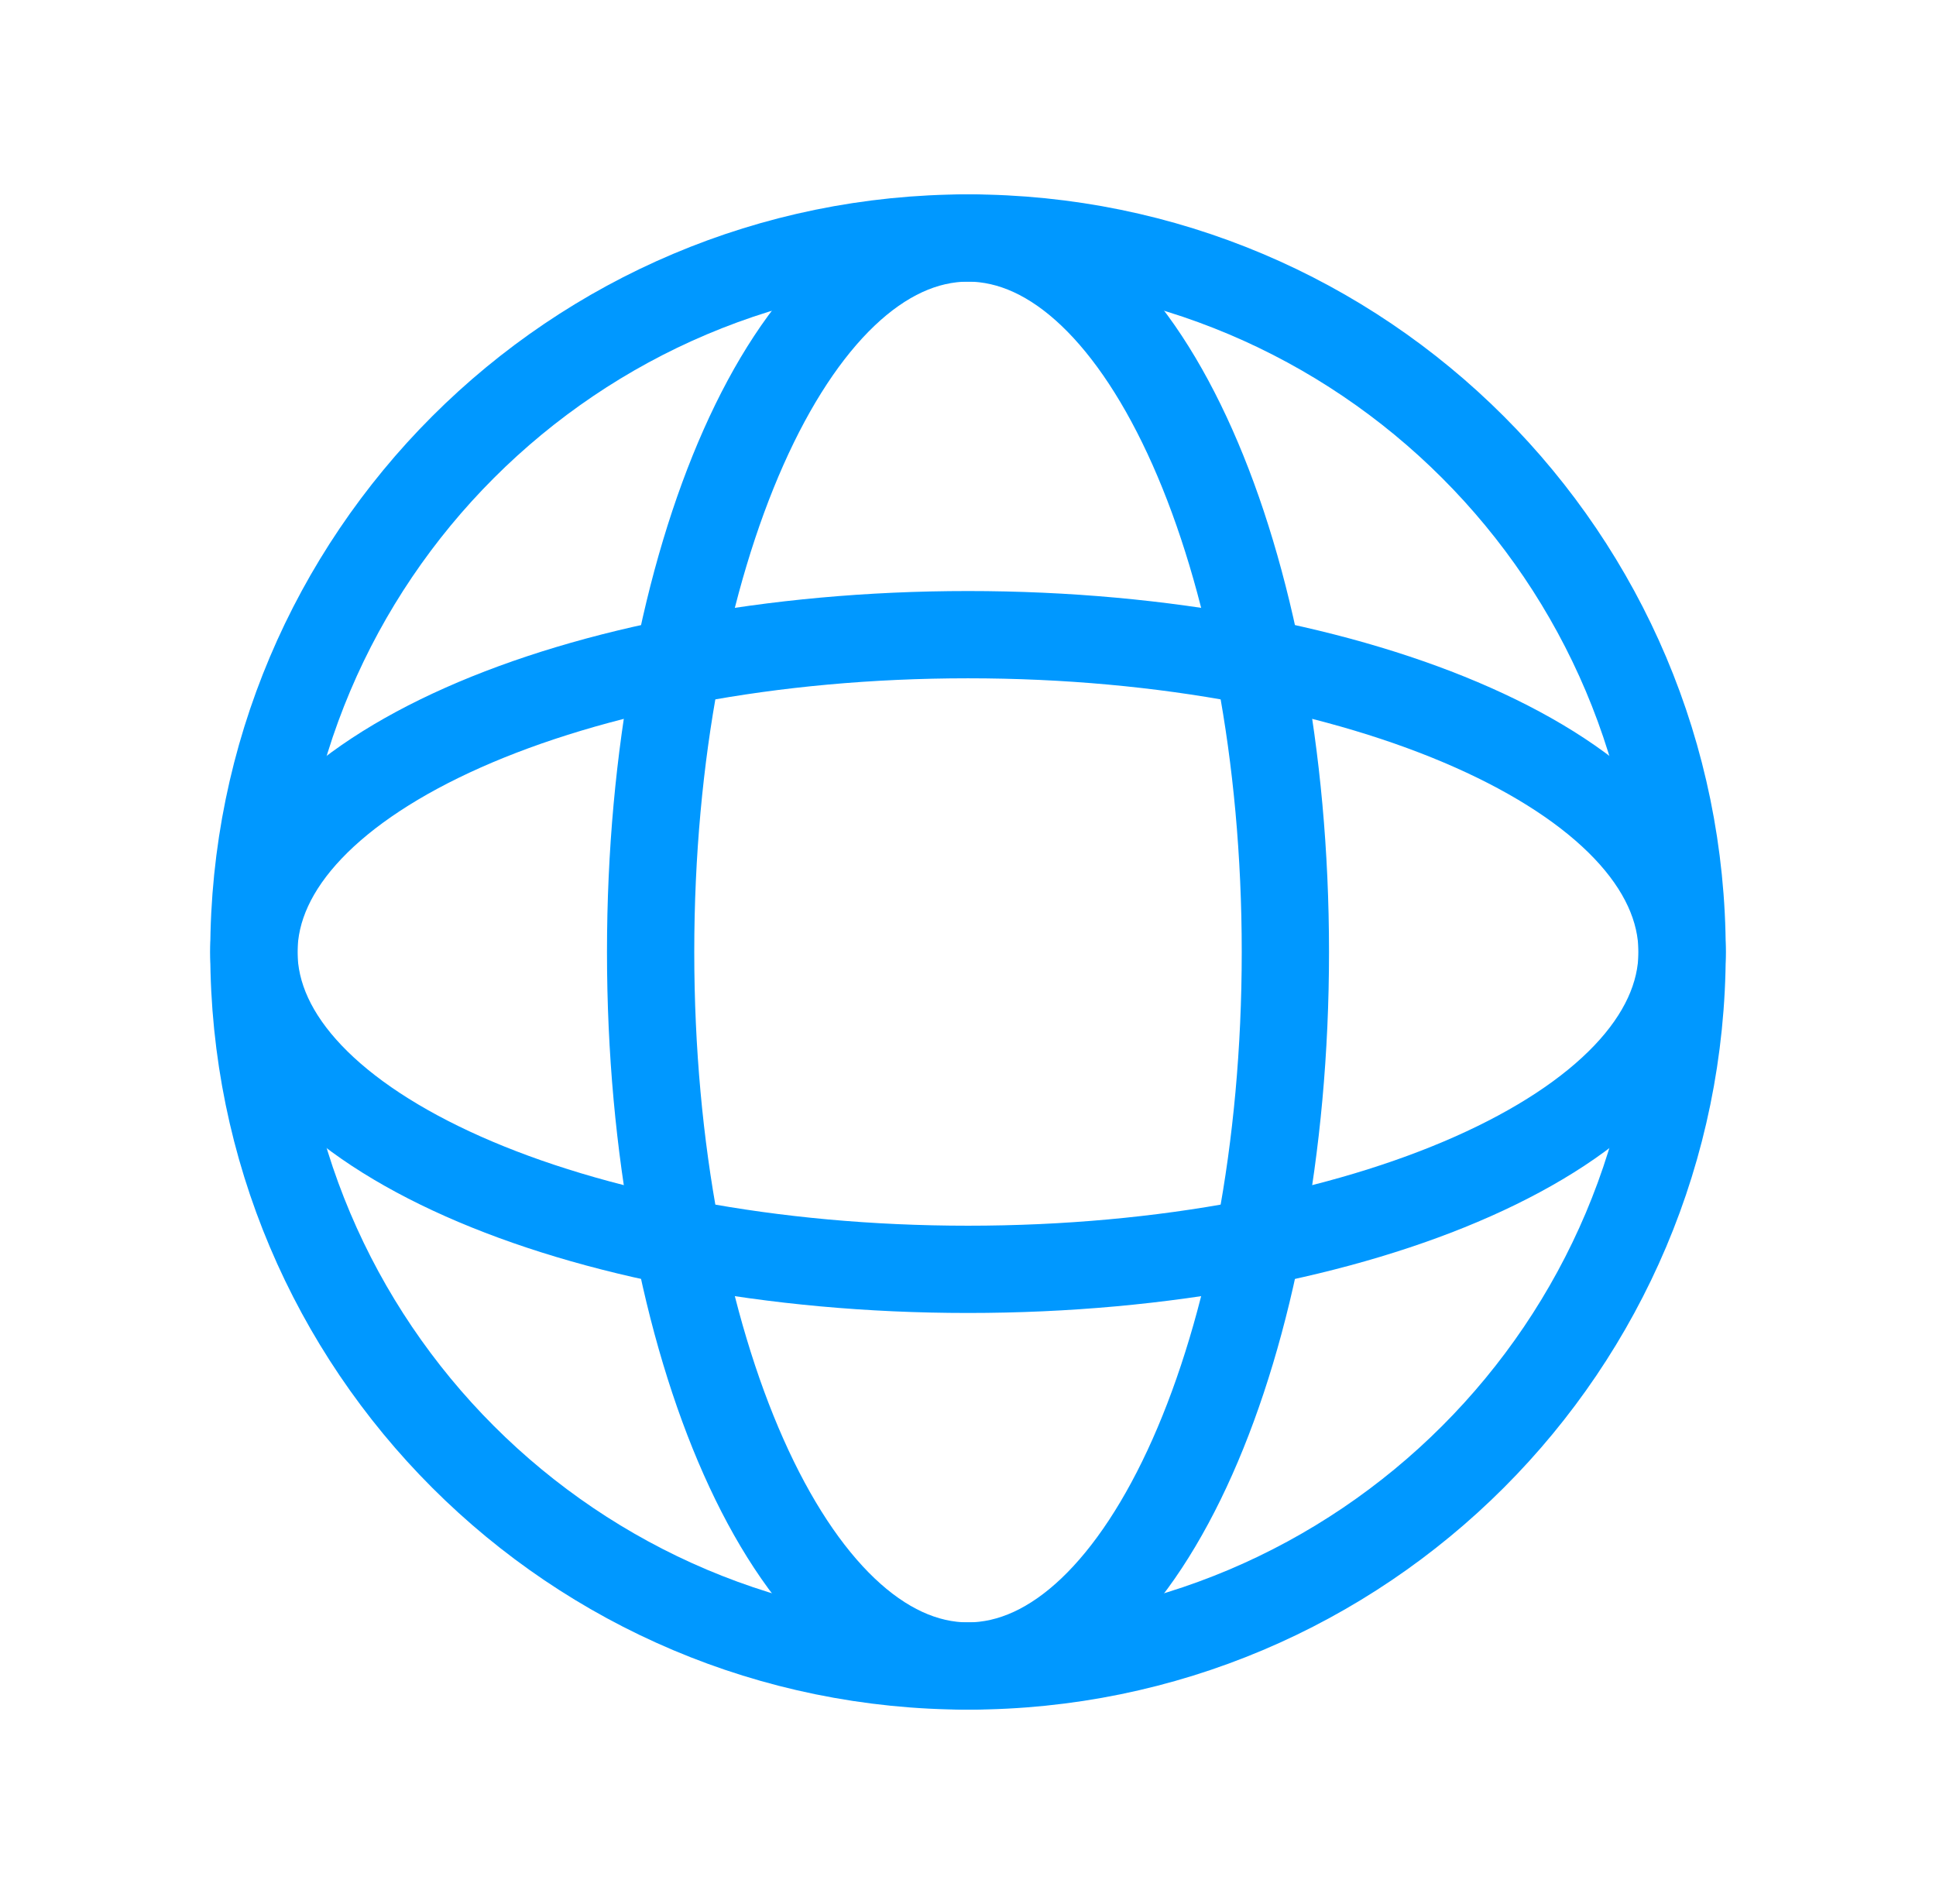
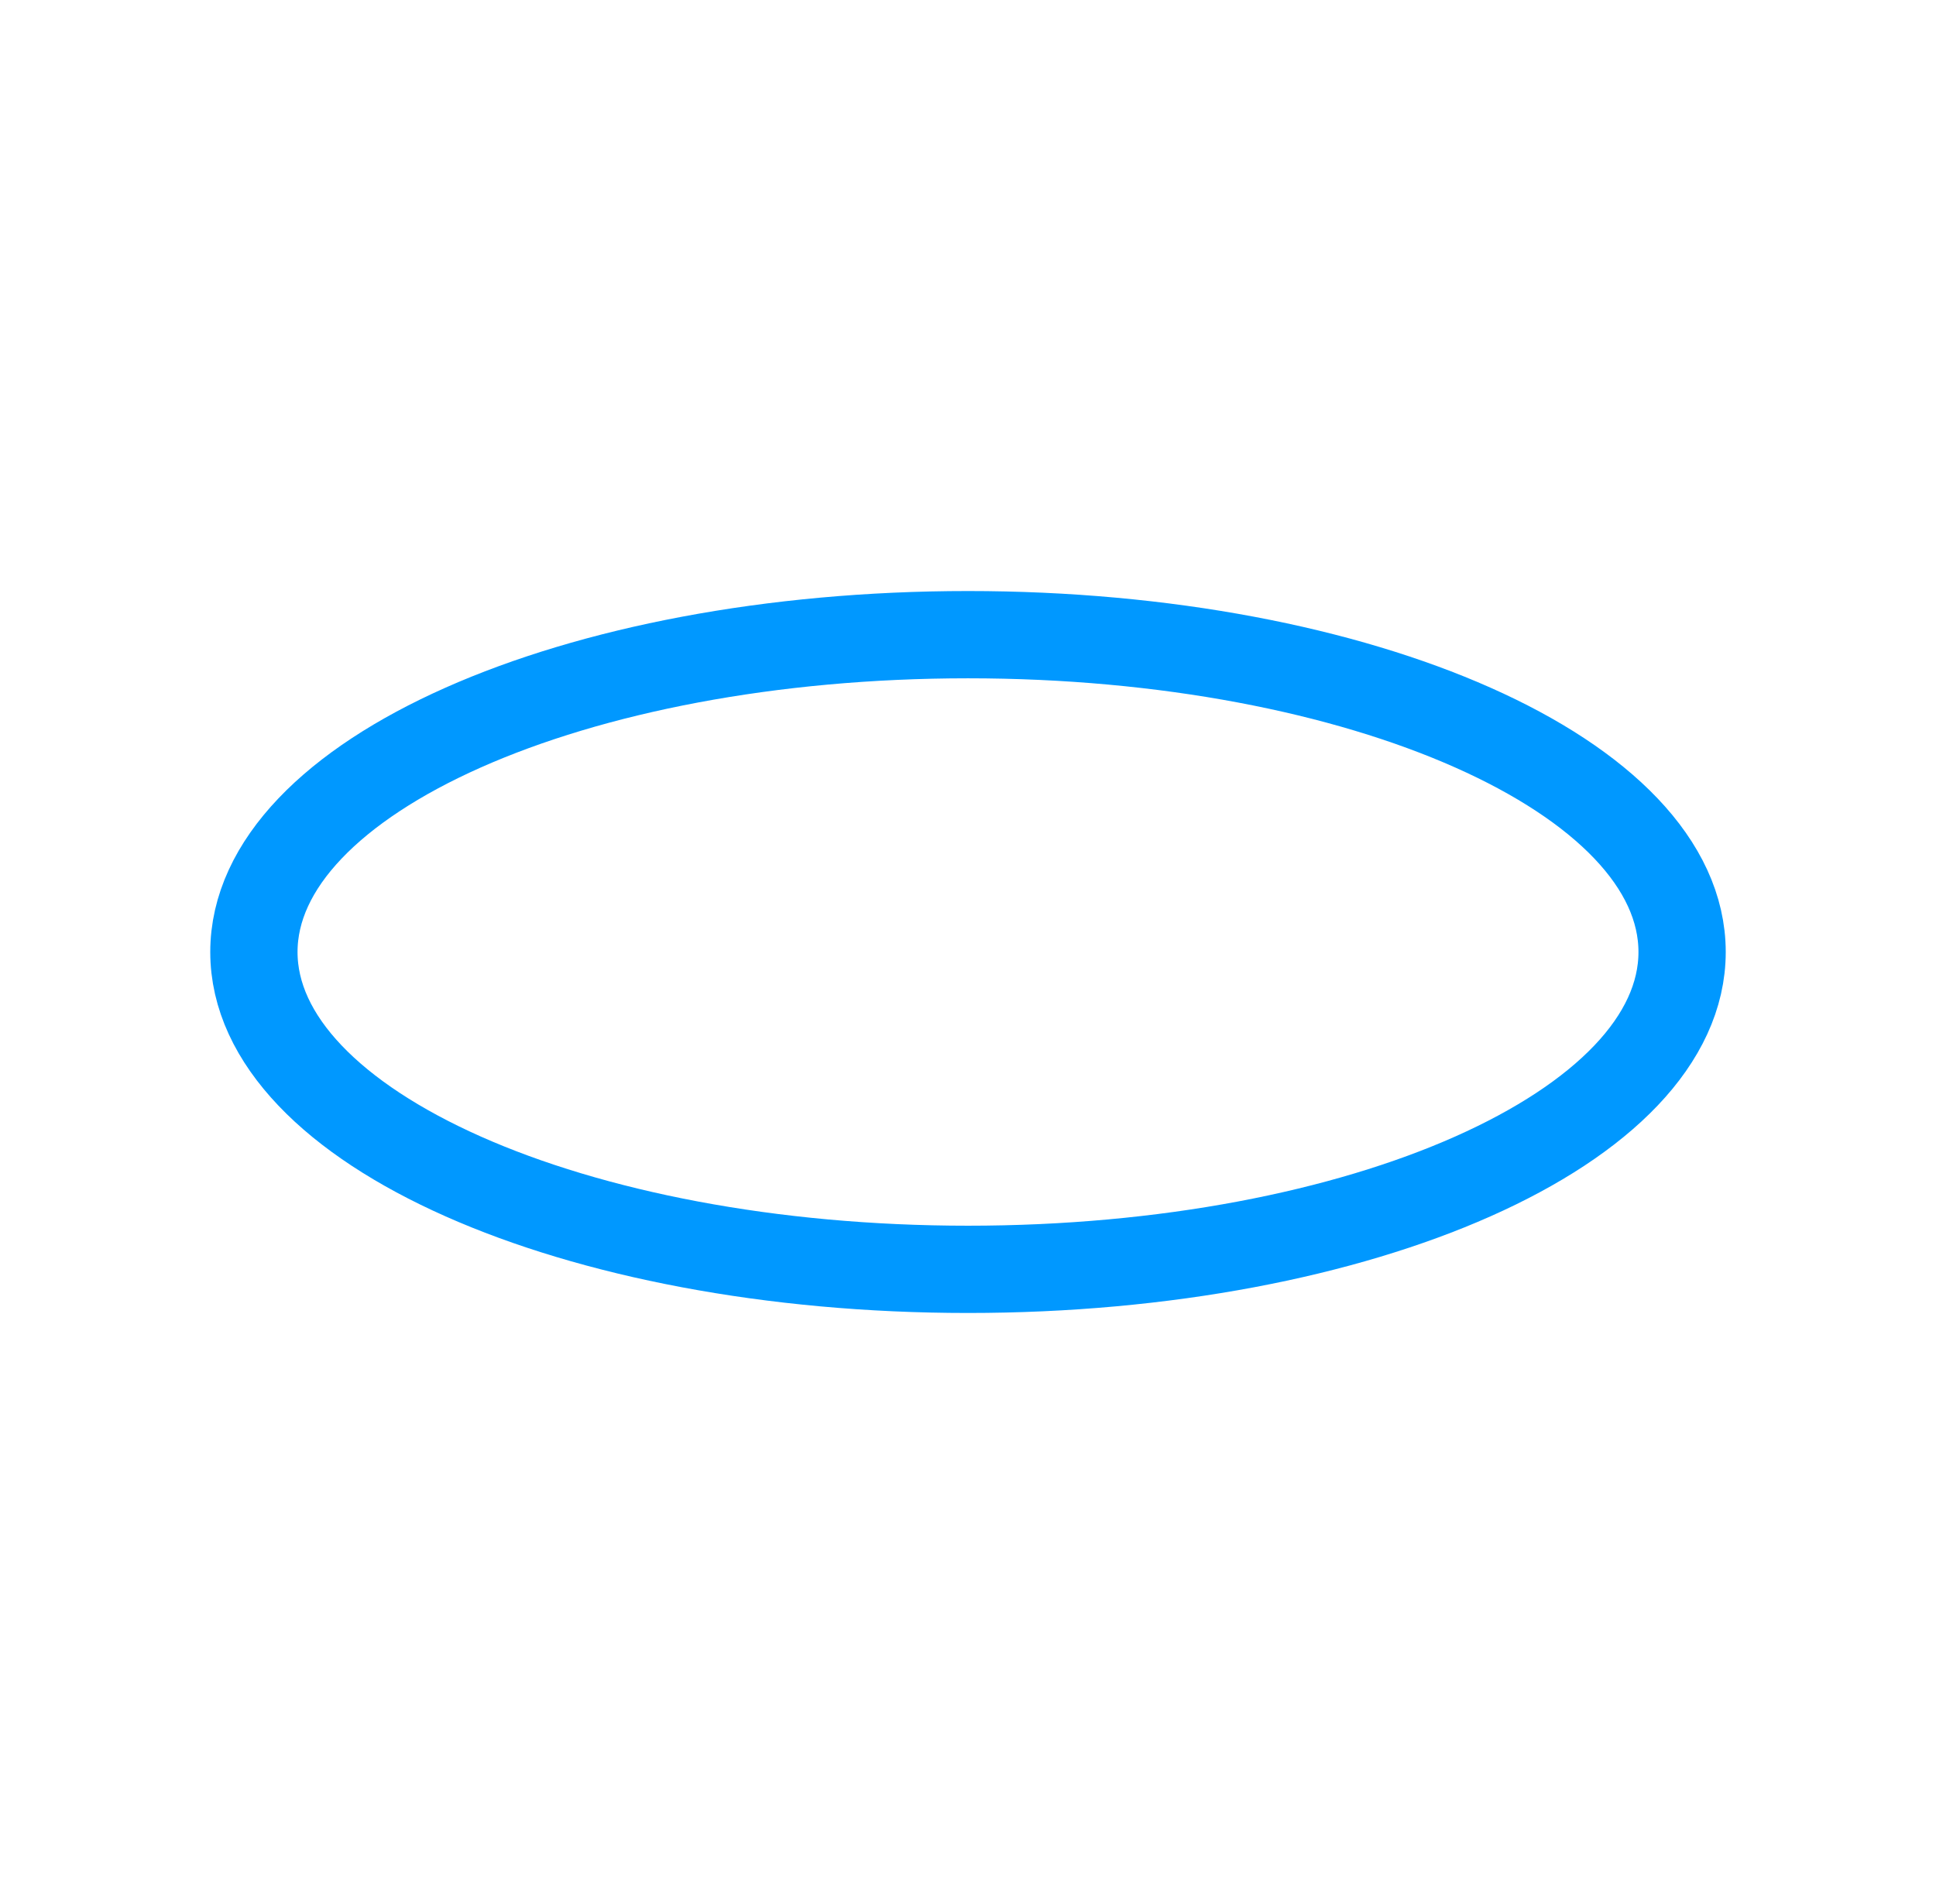
<svg xmlns="http://www.w3.org/2000/svg" width="61" height="60" viewBox="0 0 61 60" fill="none">
-   <path d="M30.5 52.5C42.926 52.5 53 42.426 53 30C53 17.574 42.926 7.5 30.5 7.5C18.074 7.5 8 17.574 8 30C8 42.426 18.074 52.5 30.5 52.5Z" stroke="#0098FF" stroke-width="2.75" stroke-linecap="round" stroke-linejoin="round" />
-   <path d="M30.5 52.5C36.023 52.5 40.5 42.426 40.5 30C40.5 17.574 36.023 7.5 30.5 7.5C24.977 7.5 20.5 17.574 20.5 30C20.5 42.426 24.977 52.5 30.5 52.5Z" stroke="#0098FF" stroke-width="2.75" stroke-linecap="round" stroke-linejoin="round" />
  <path d="M8 30C8 35.523 18.074 40 30.5 40C42.926 40 53 35.523 53 30C53 24.477 42.926 20 30.5 20C18.074 20 8 24.477 8 30Z" stroke="#0098FF" stroke-width="2.75" stroke-linecap="round" stroke-linejoin="round" />
</svg>